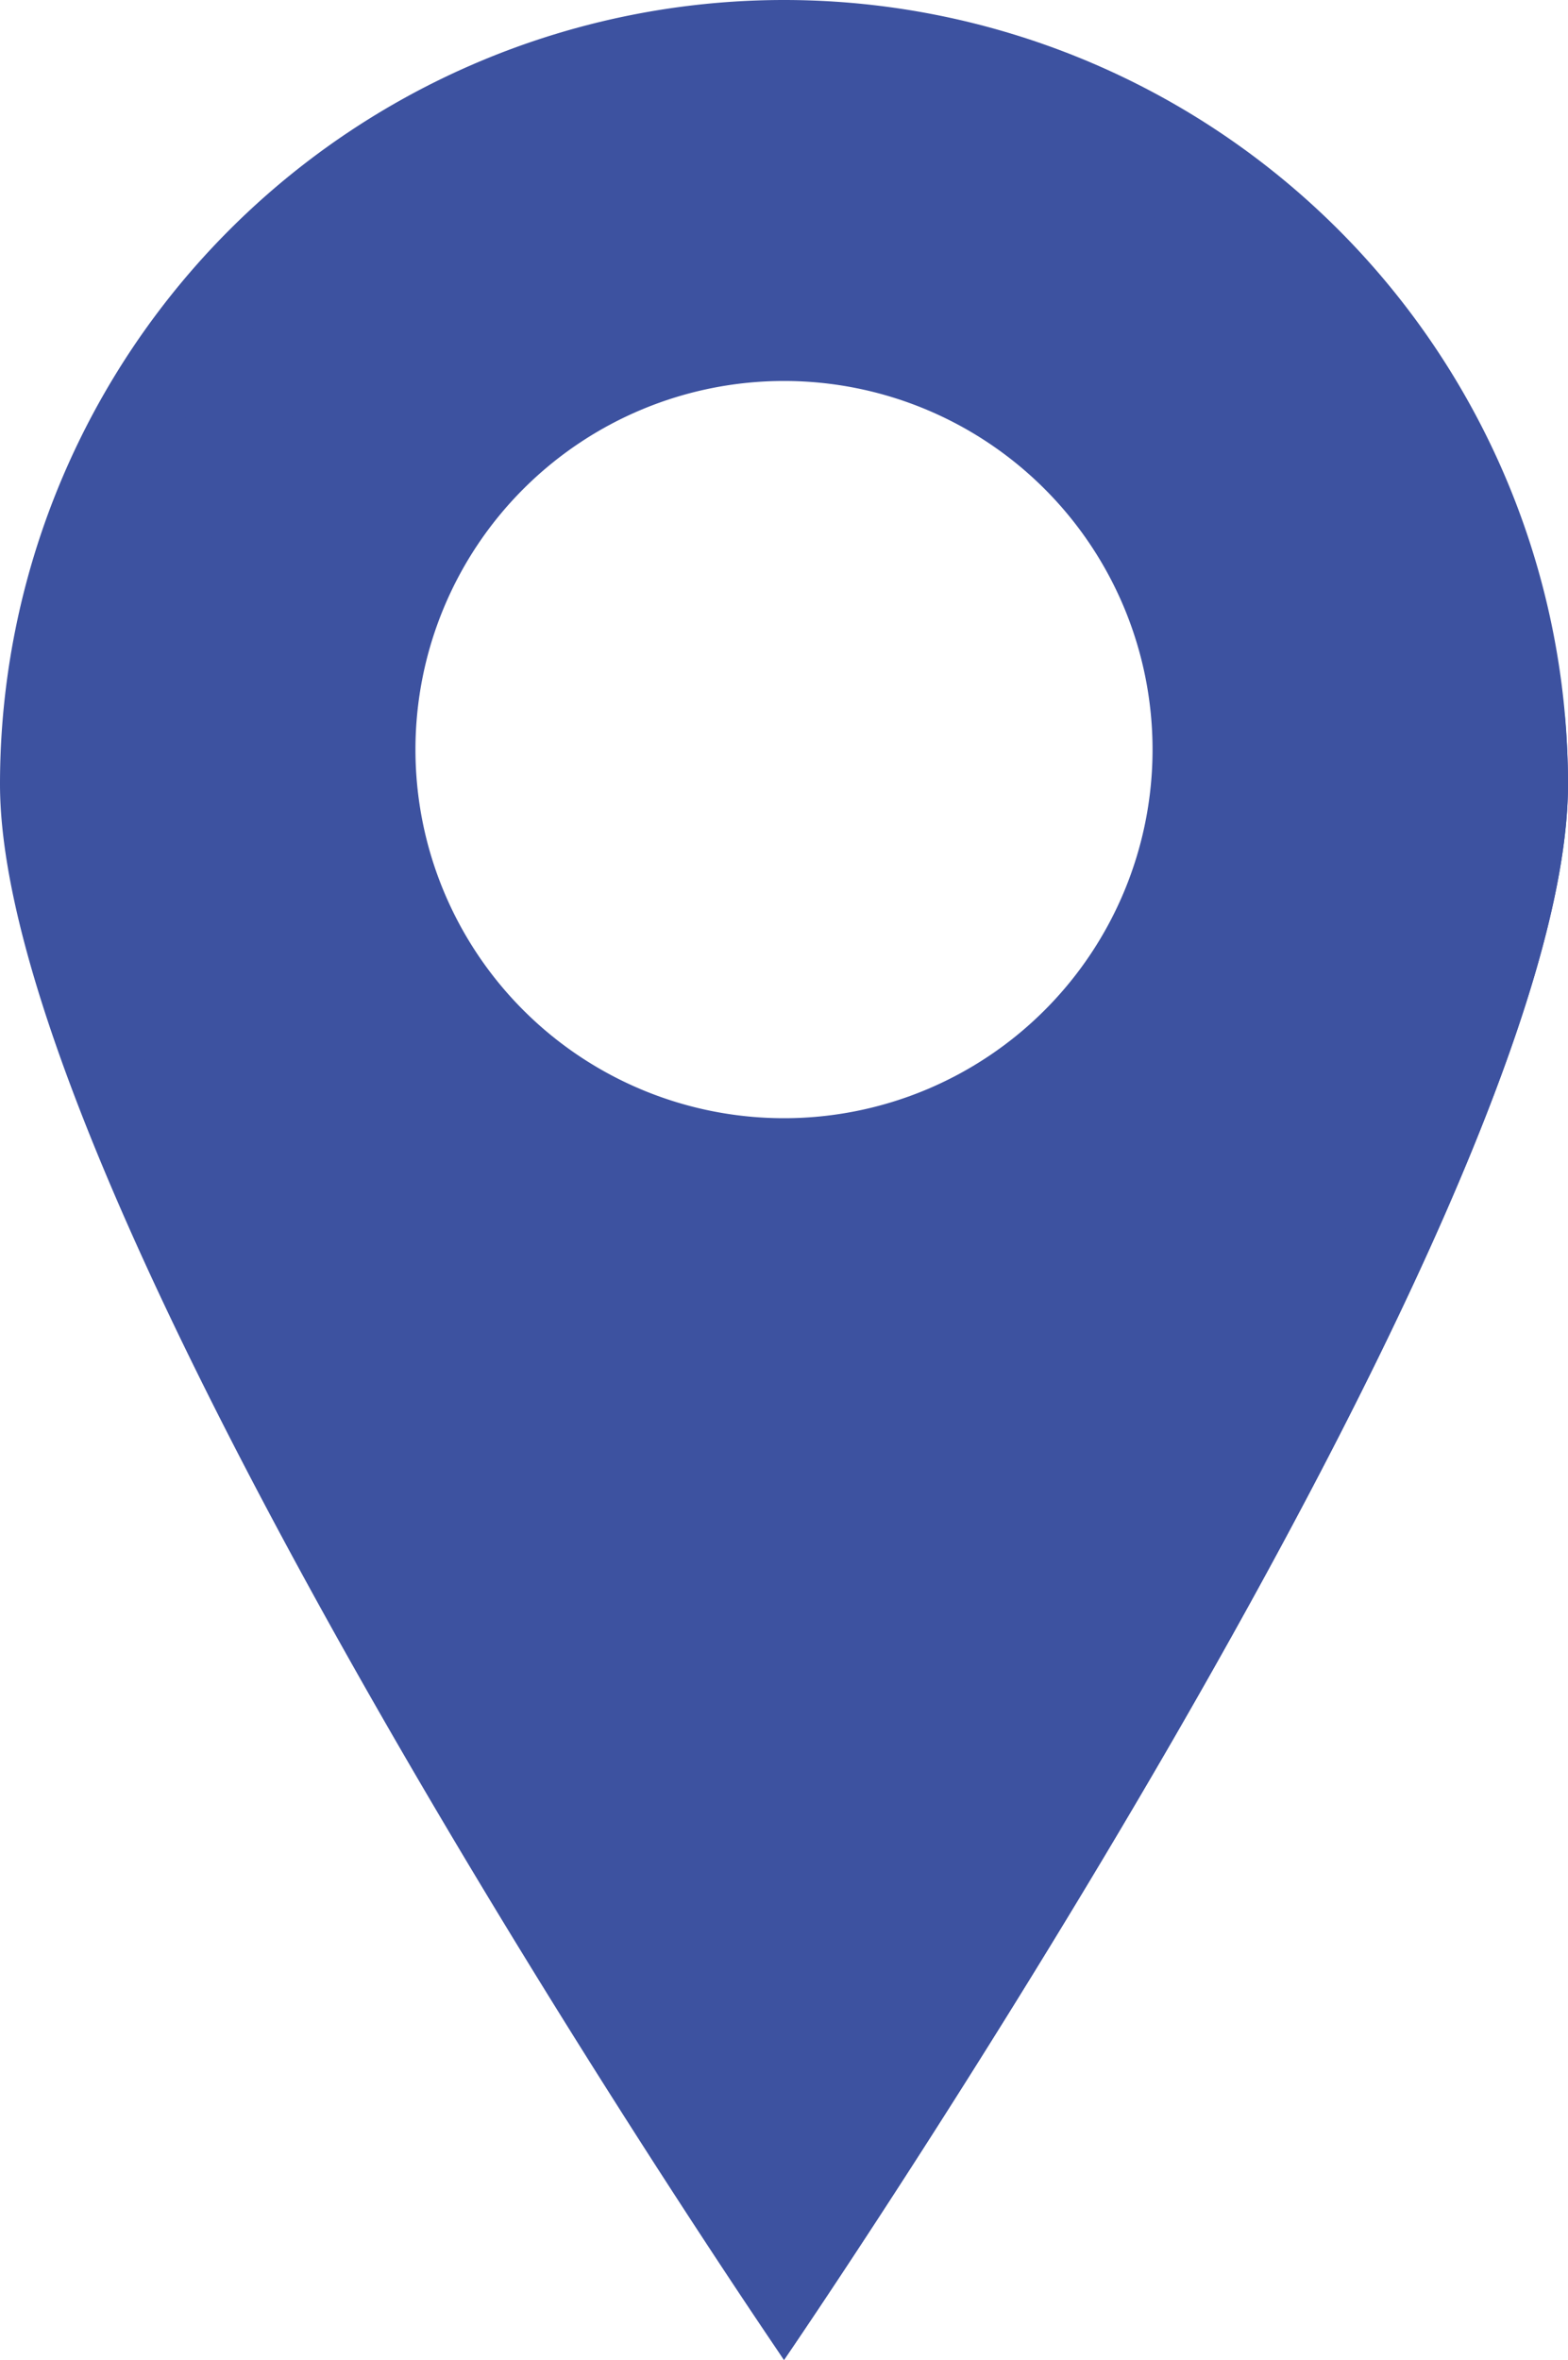
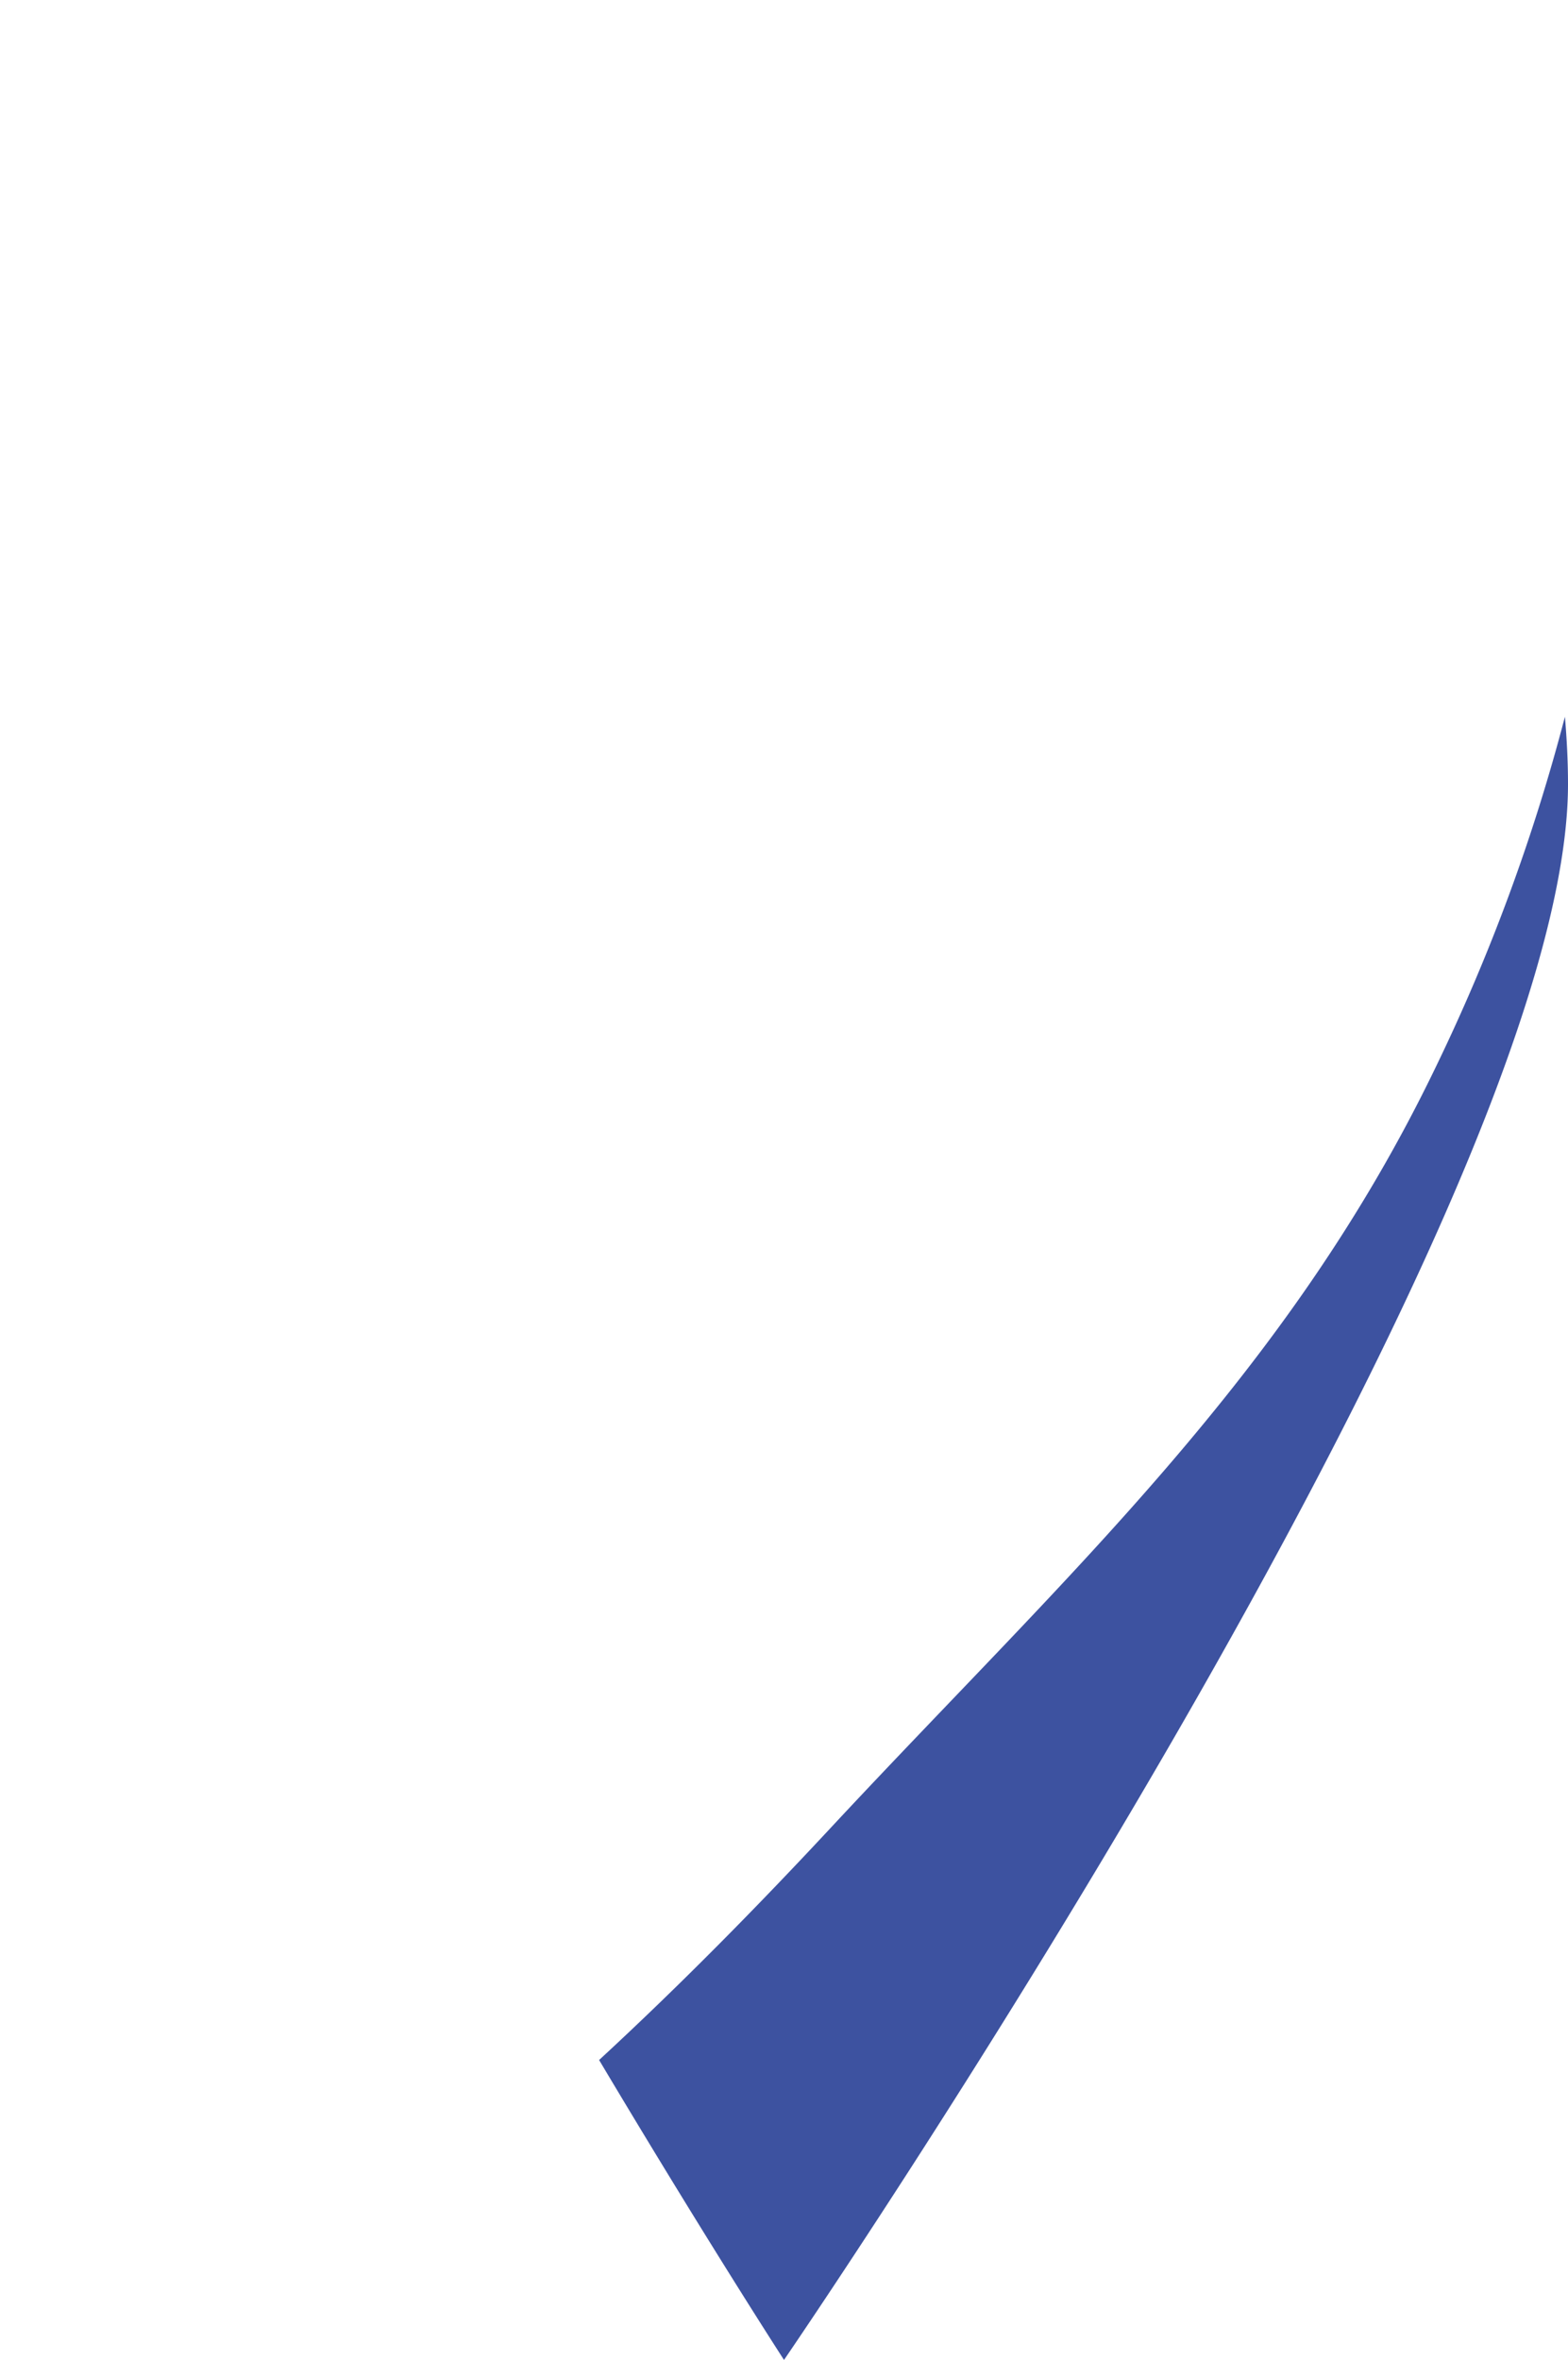
<svg xmlns="http://www.w3.org/2000/svg" id="Layer_1" data-name="Layer 1" viewBox="0 0 250 376.19">
  <defs>
    <style>.cls-1{fill:#3d52a0;}</style>
  </defs>
-   <path class="cls-1" d="M125,0A125,125,0,0,0,0,125c0,69,125,251.19,125,251.19S250,194,250,125A125,125,0,0,0,125,0Zm0,178.25a58.76,58.76,0,1,1,58.76-58.76A58.76,58.76,0,0,1,125,178.25Z" />
-   <path class="cls-1" d="M21.42,136a108.59,108.59,0,0,1,194.67-66.2A108.6,108.6,0,1,0,35.85,190.1,108,108,0,0,1,21.42,136Z" />
  <path class="cls-1" d="M95.52,328.38c17,28.54,29.48,47.81,29.48,47.81S250,194,250,125c0-3.62-.19-7.2-.49-10.75A303.26,303.26,0,0,1,229,169.92c-23.66,49.25-58.65,80.81-95.92,120.77C121.11,303.57,108.6,316.31,95.52,328.38Z" />
</svg>